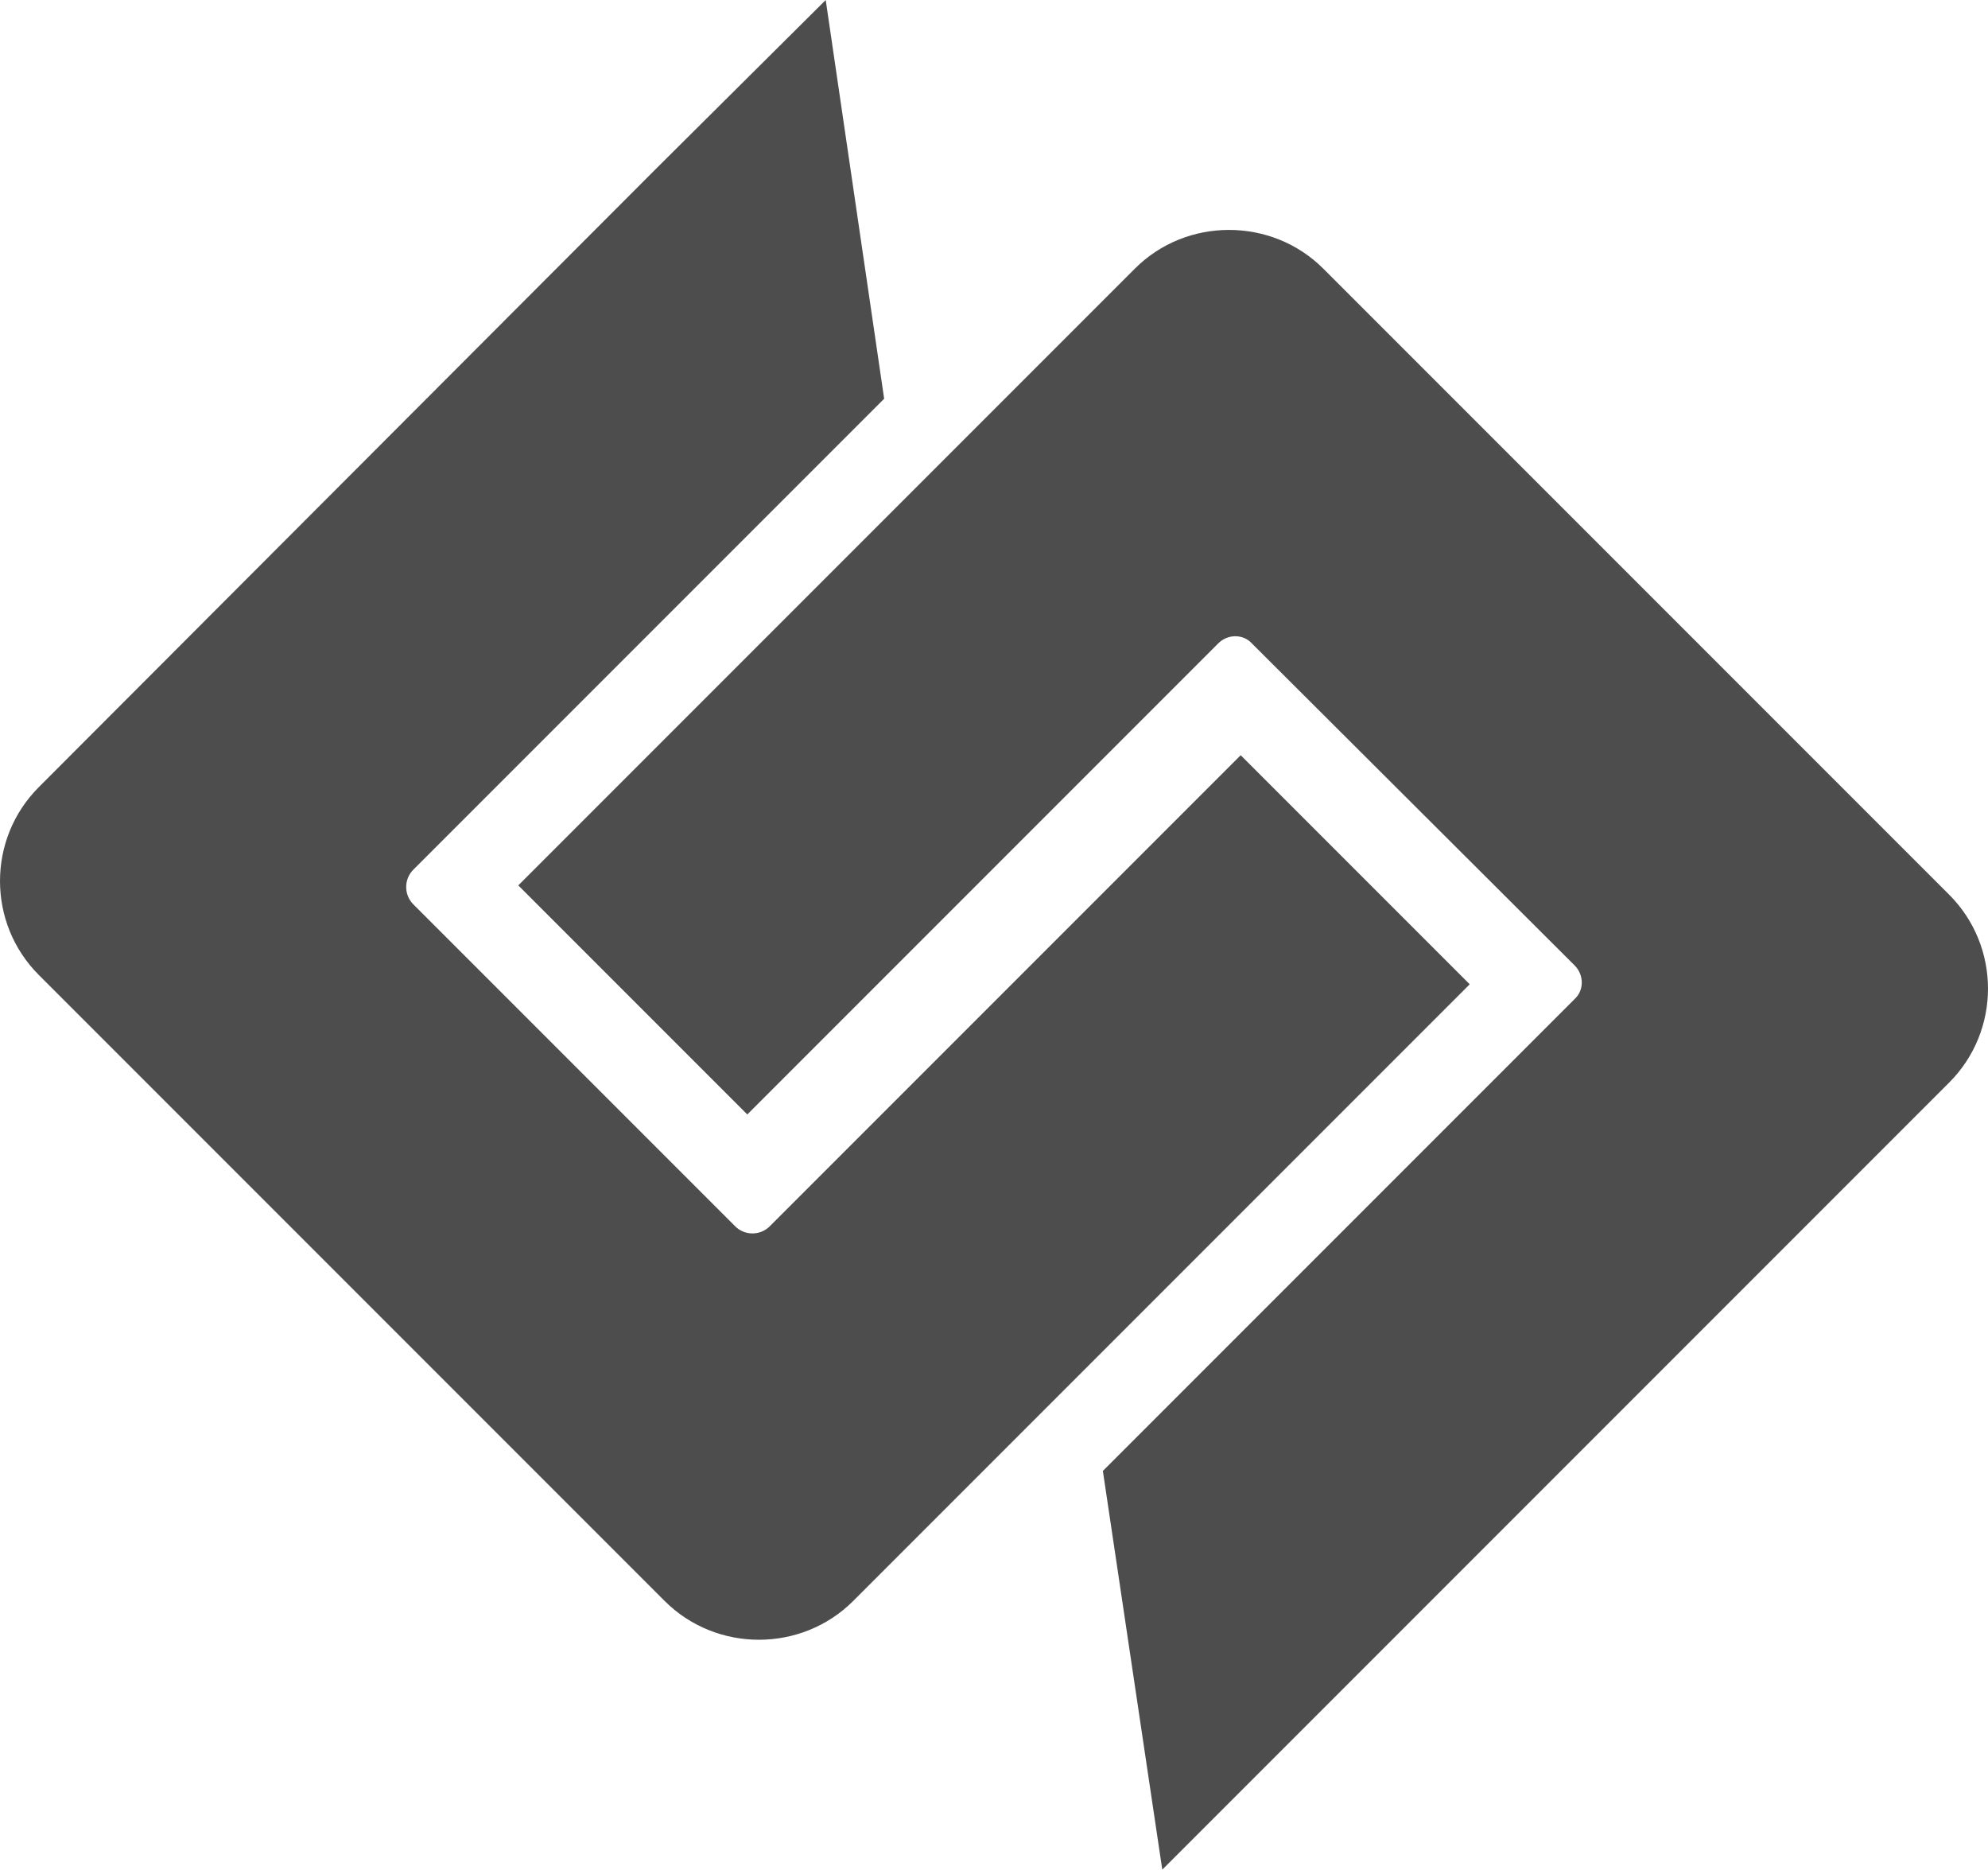
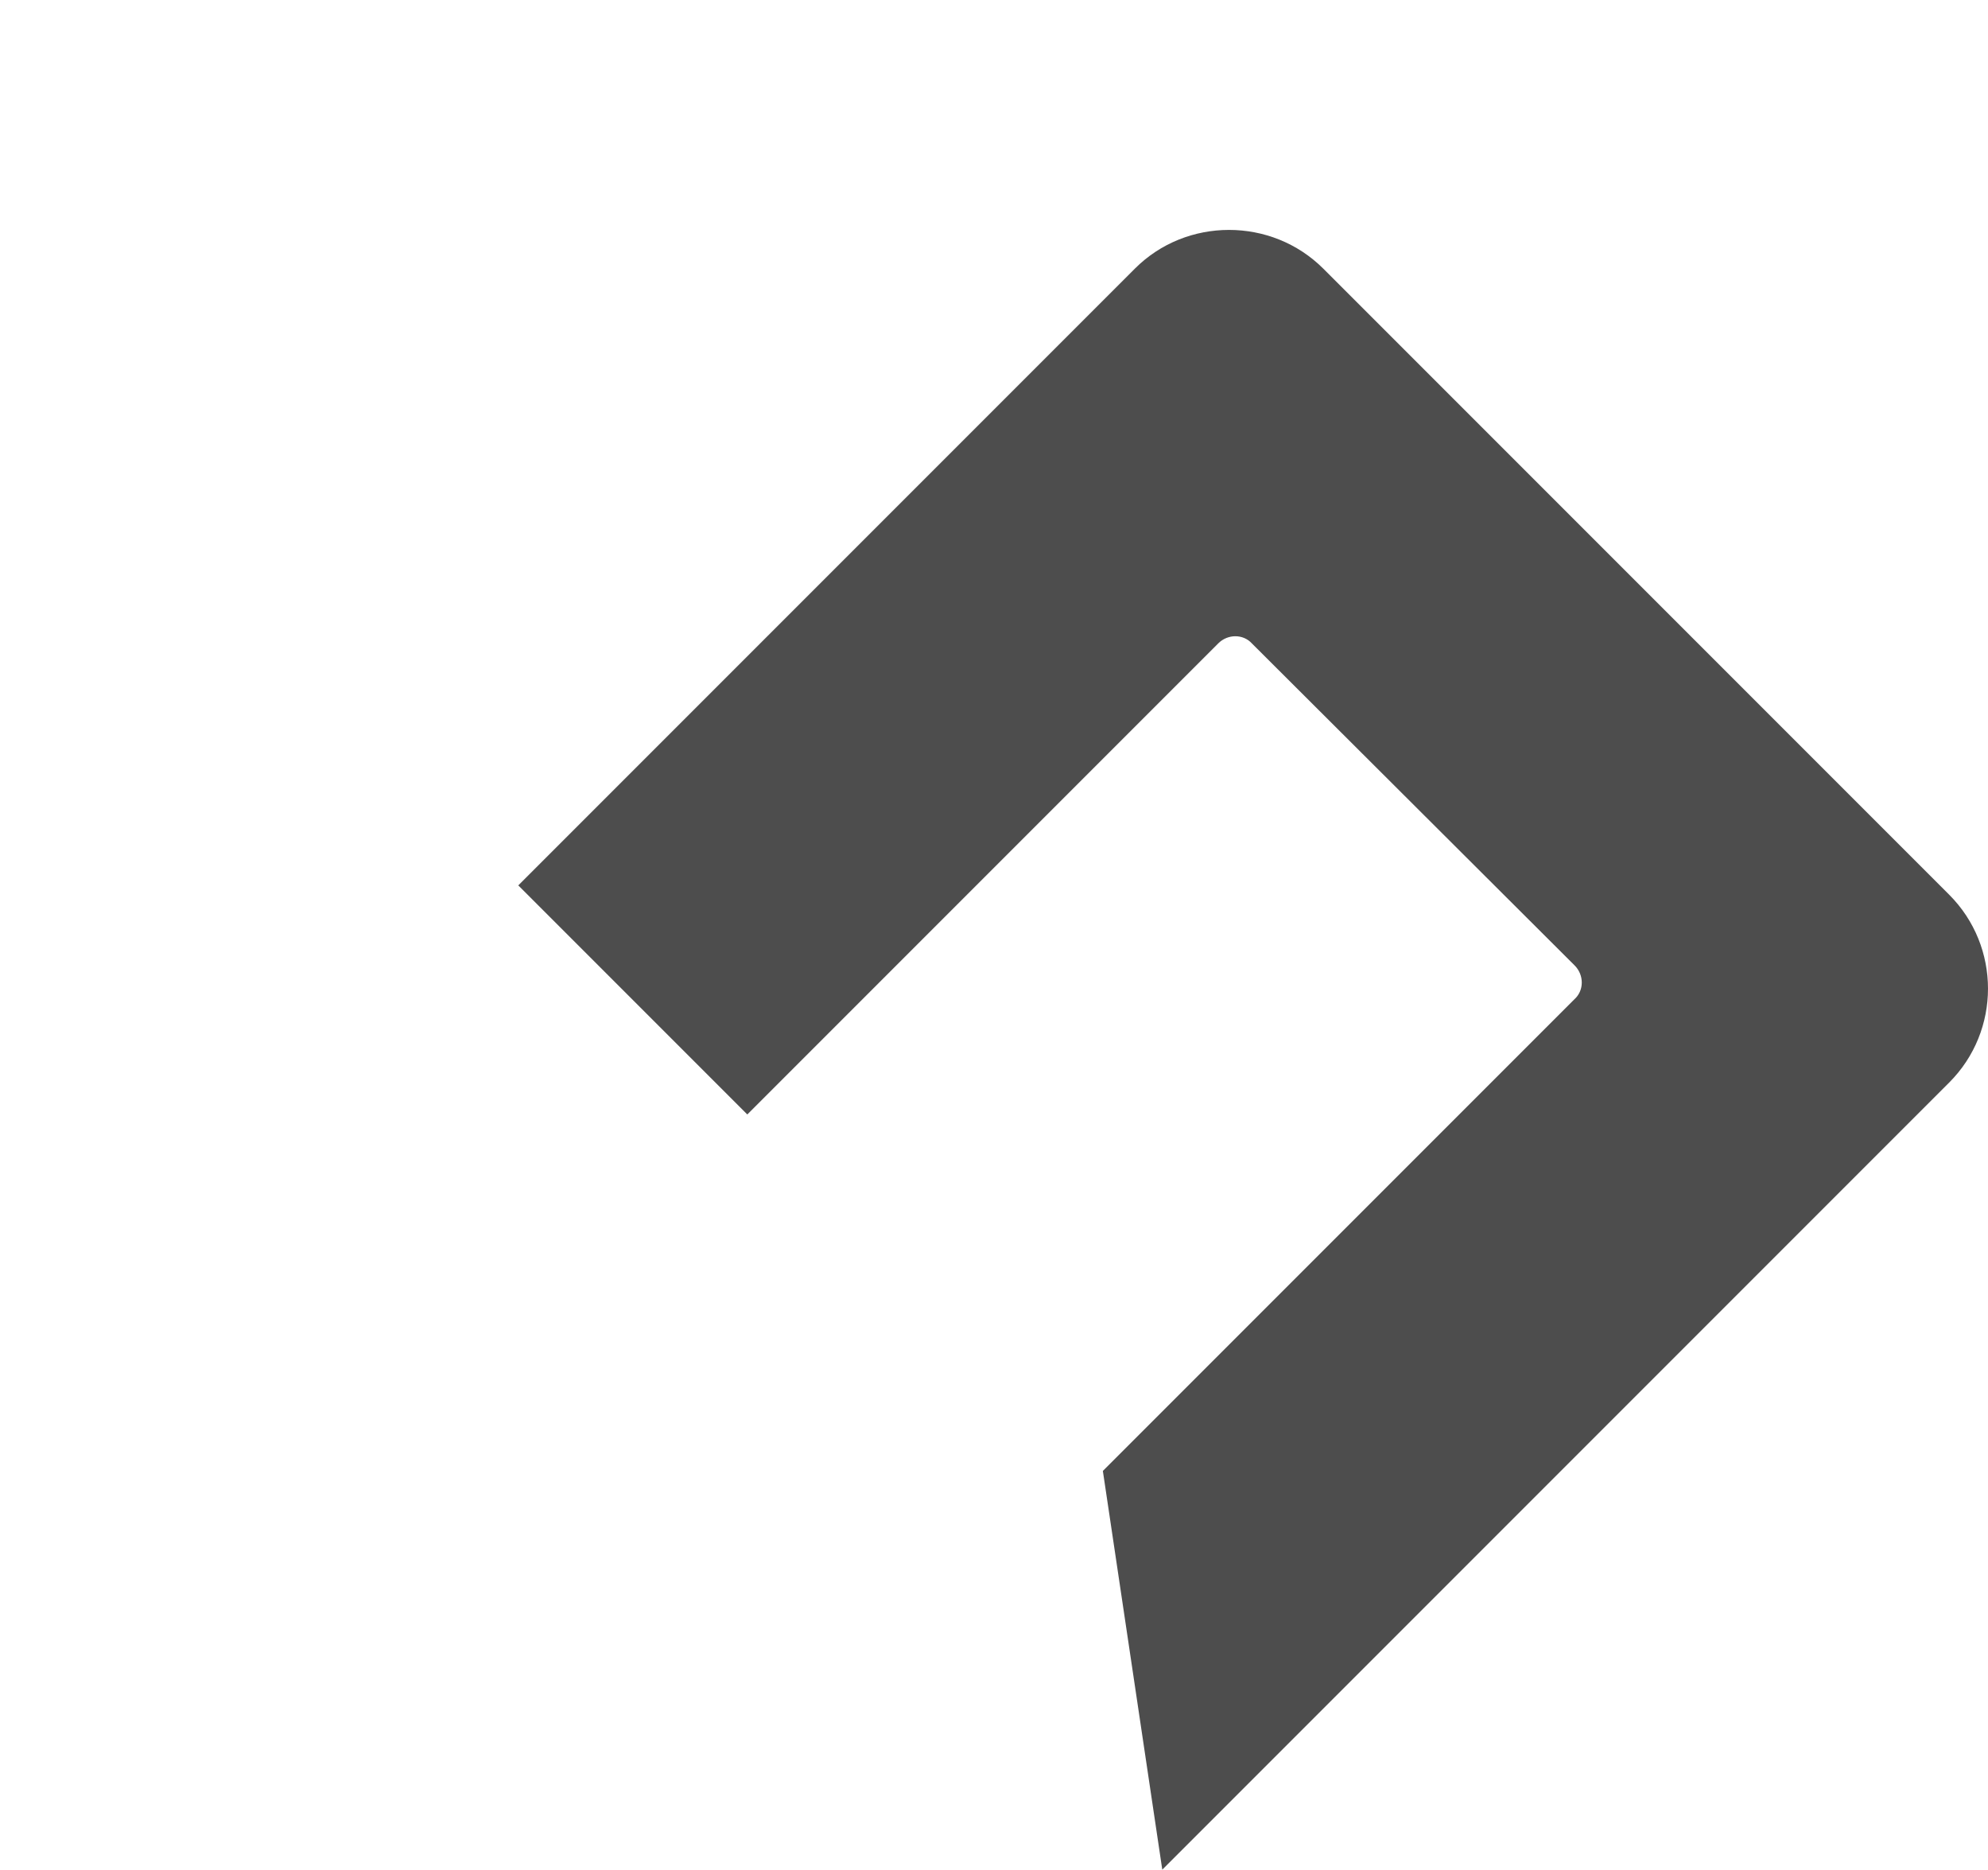
<svg xmlns="http://www.w3.org/2000/svg" xml:space="preserve" width="168.24mm" height="158.185mm" version="1.1" style="shape-rendering:geometricPrecision; text-rendering:geometricPrecision; image-rendering:optimizeQuality; fill-rule:evenodd; clip-rule:evenodd" viewBox="0 0 12144 11418">
  <defs>
    <style type="text/css">
   
    .fil0 {fill:#4D4D4D}
   
  </style>
  </defs>
  <g id="Layer_x0020_1">
    <g id="_285524520">
-       <path class="fil0" d="M5401 2435l-2877 2877c-57,58 -57,152 0,210l1967 1967c58,58 153,58 211,0l2877 -2877 1399 1399 -3766 3766c-316,316 -836,316 -1152,0l-3823 -3823c-316,-316 -316,-831 0,-1147l3765 -3771 1042 -1036 357 2435 0 0z" />
      <path class="fil0" d="M6737 8983l2882 -2882c58,-53 58,-147 0,-205l-1972 -1967c-53,-58 -147,-58 -205,0l-2877 2877 -1399 -1399 3766 -3766c315,-316 836,-316 1152,0l3823 3823c316,316 316,831 0,1147l-3771 3771 -1036 1036 -363 -2435 0 0z" />
    </g>
  </g>
</svg>